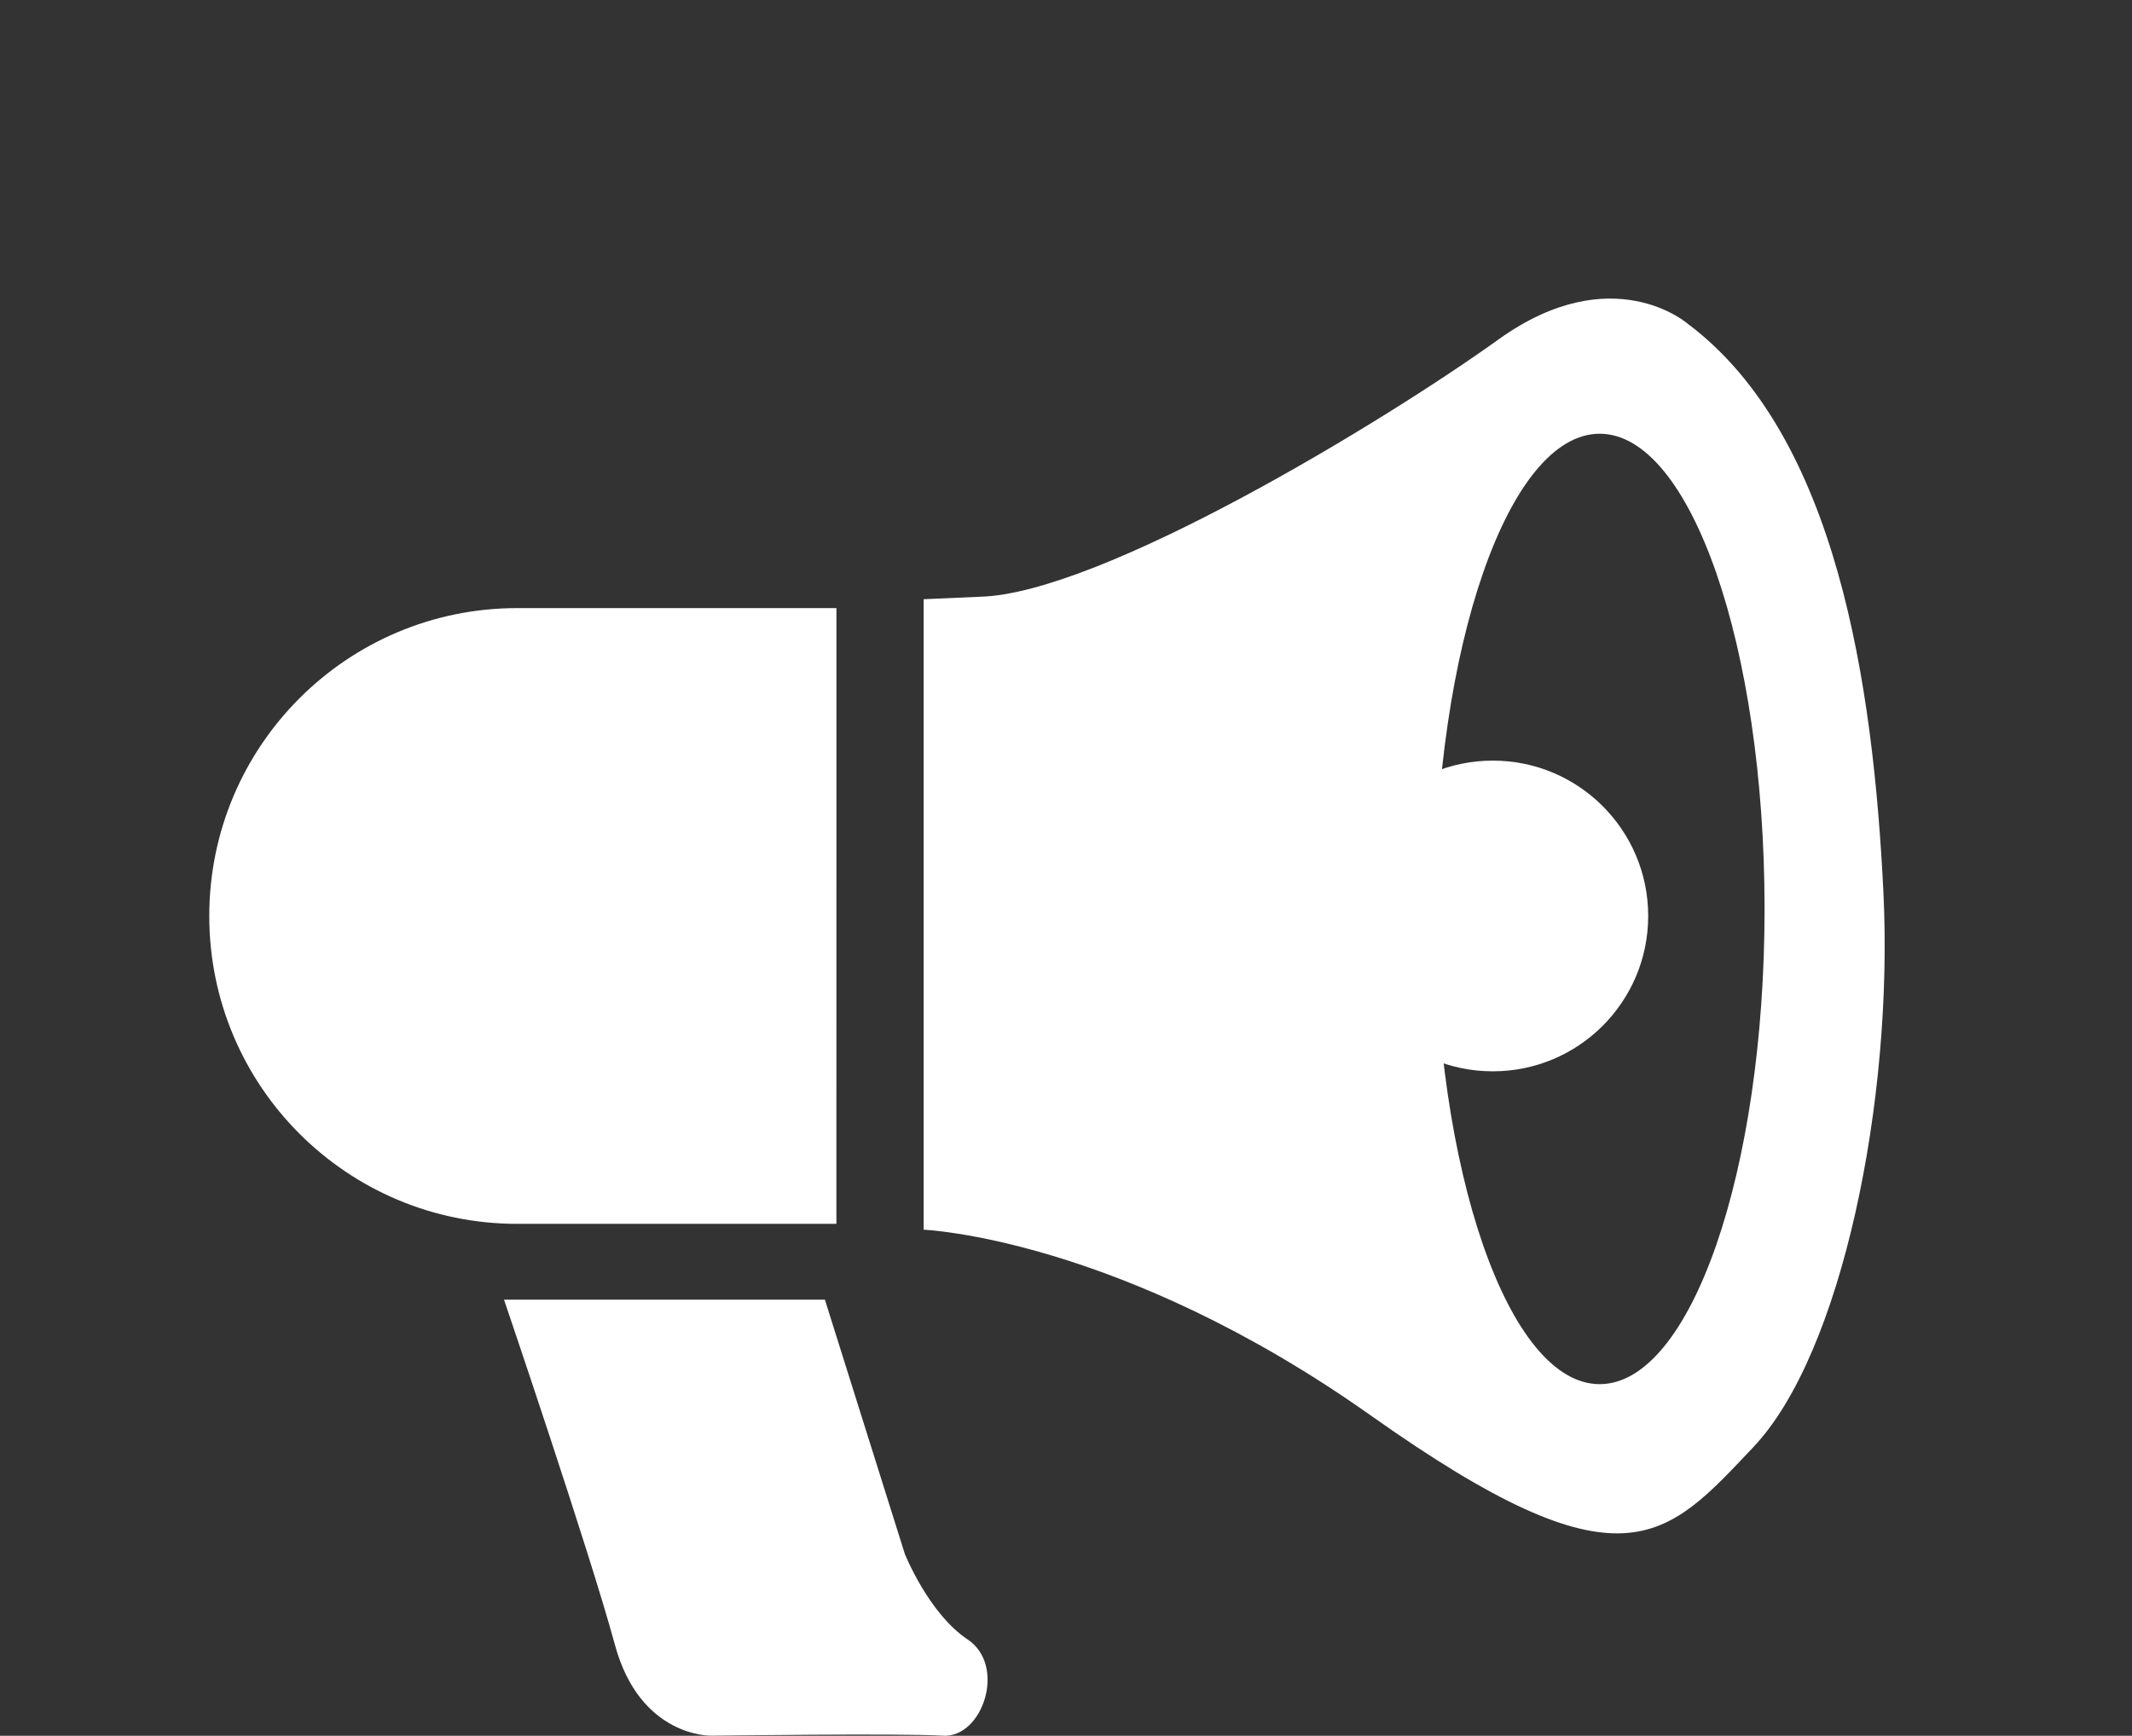
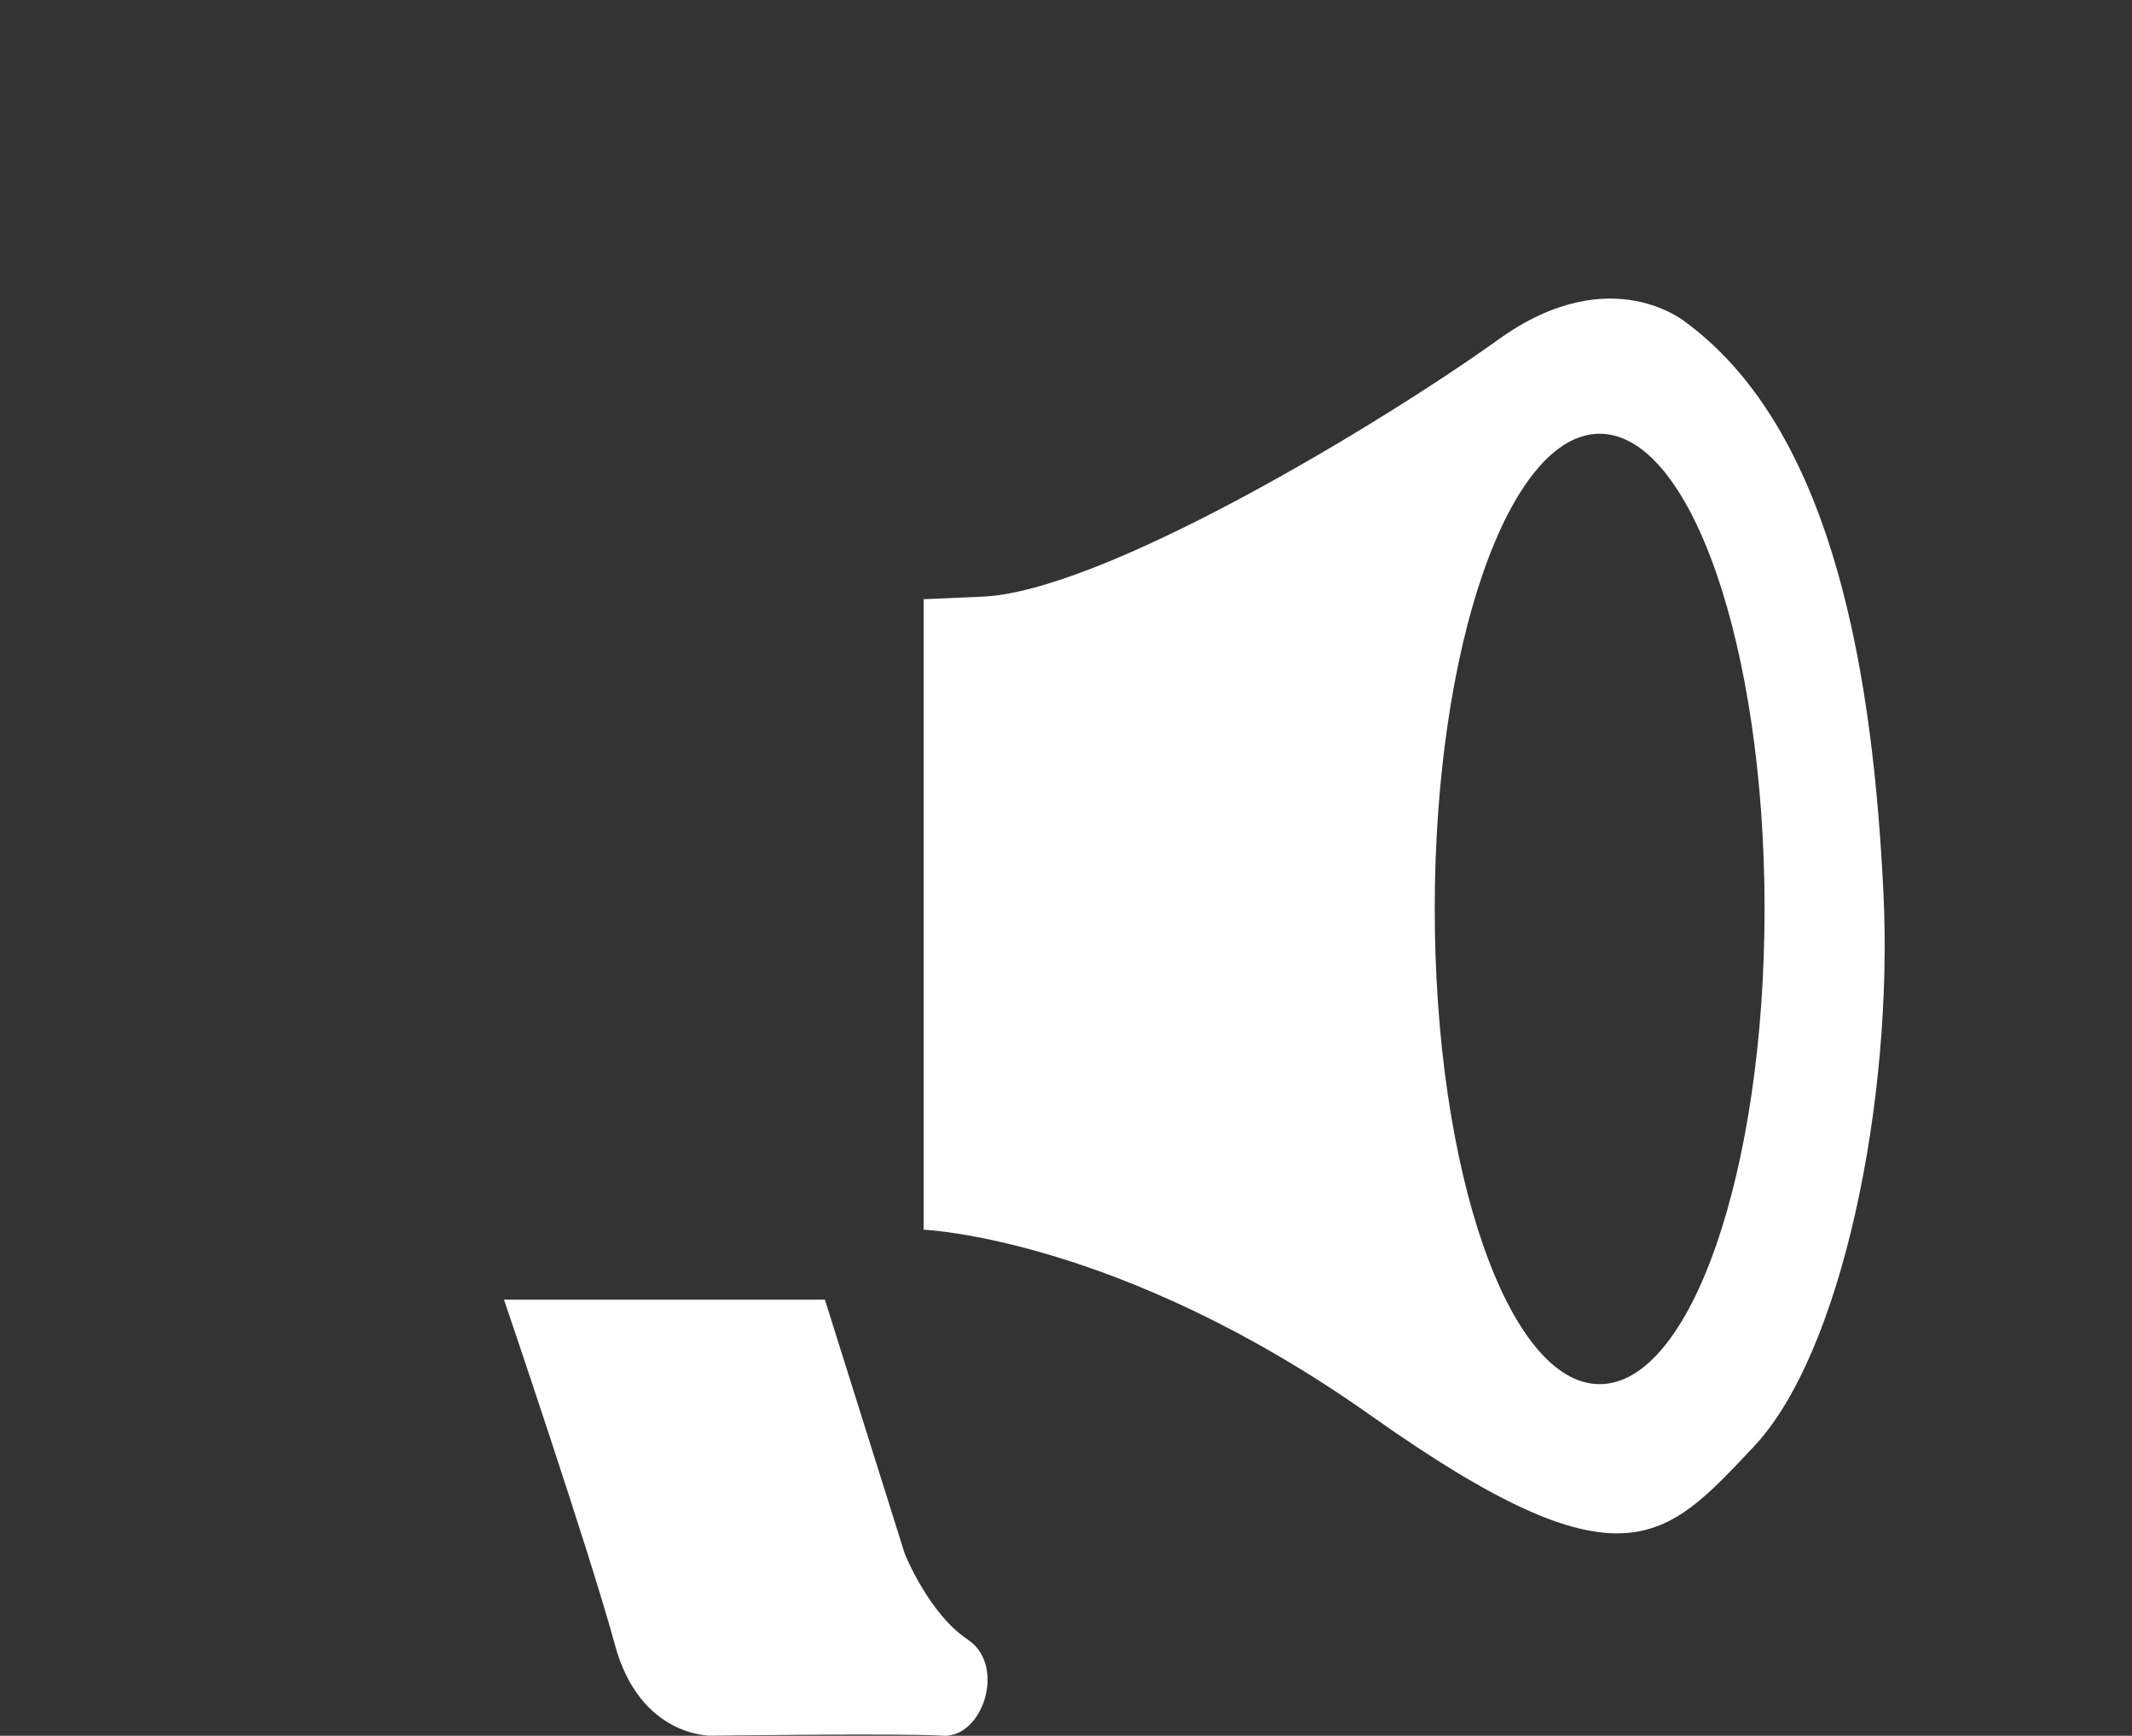
<svg xmlns="http://www.w3.org/2000/svg" version="1.1" id="레이어_1" x="0px" y="0px" width="69.988px" height="56.99px" viewBox="0 0 69.988 56.99" enable-background="new 0 0 69.988 56.99" xml:space="preserve">
  <rect x="0" y="0" width="69.988" height="56.99" fill="#333333" stroke="none" />
-   <path fill="#FFFFFF" d="M27.457,40.183H16.979c-5.584,0-10.109-4.524-10.109-10.108l0,0c0-5.582,4.525-10.109,10.109-10.109h10.479" />
  <path fill="#FFFFFF" d="M16.545,42.672h10.534l2.622,8.342c0,0,0.777,1.955,2.063,2.814c1.289,0.857,0.496,3.238-0.807,3.16  c-1.303-0.082-7.611,0-7.611,0S21.011,57.051,20.185,54C19.359,50.949,16.545,42.672,16.545,42.672z" />
  <path fill="#FFFFFF" d="M61.828,29.303c-0.334-6.816-1.525-15.014-6.438-18.684c0,0-2.475-2.146-6.194,0.523  c-3.717,2.672-13.06,8.356-17.031,8.451l-1.844,0.081v0.237v20.464c0,0,6.419,0.255,14.681,6.101  c8.261,5.85,9.652,4.109,12.56,1.033C60.469,44.436,62.16,36.119,61.828,29.303z M52.513,45.446c-2.989,0-5.414-6.984-5.414-15.604  c0-8.615,2.425-15.601,5.414-15.601s5.413,6.985,5.413,15.601C57.926,38.462,55.502,45.446,52.513,45.446z" />
-   <circle fill="#FFFFFF" cx="49.005" cy="30.074" r="5.101" />
</svg>